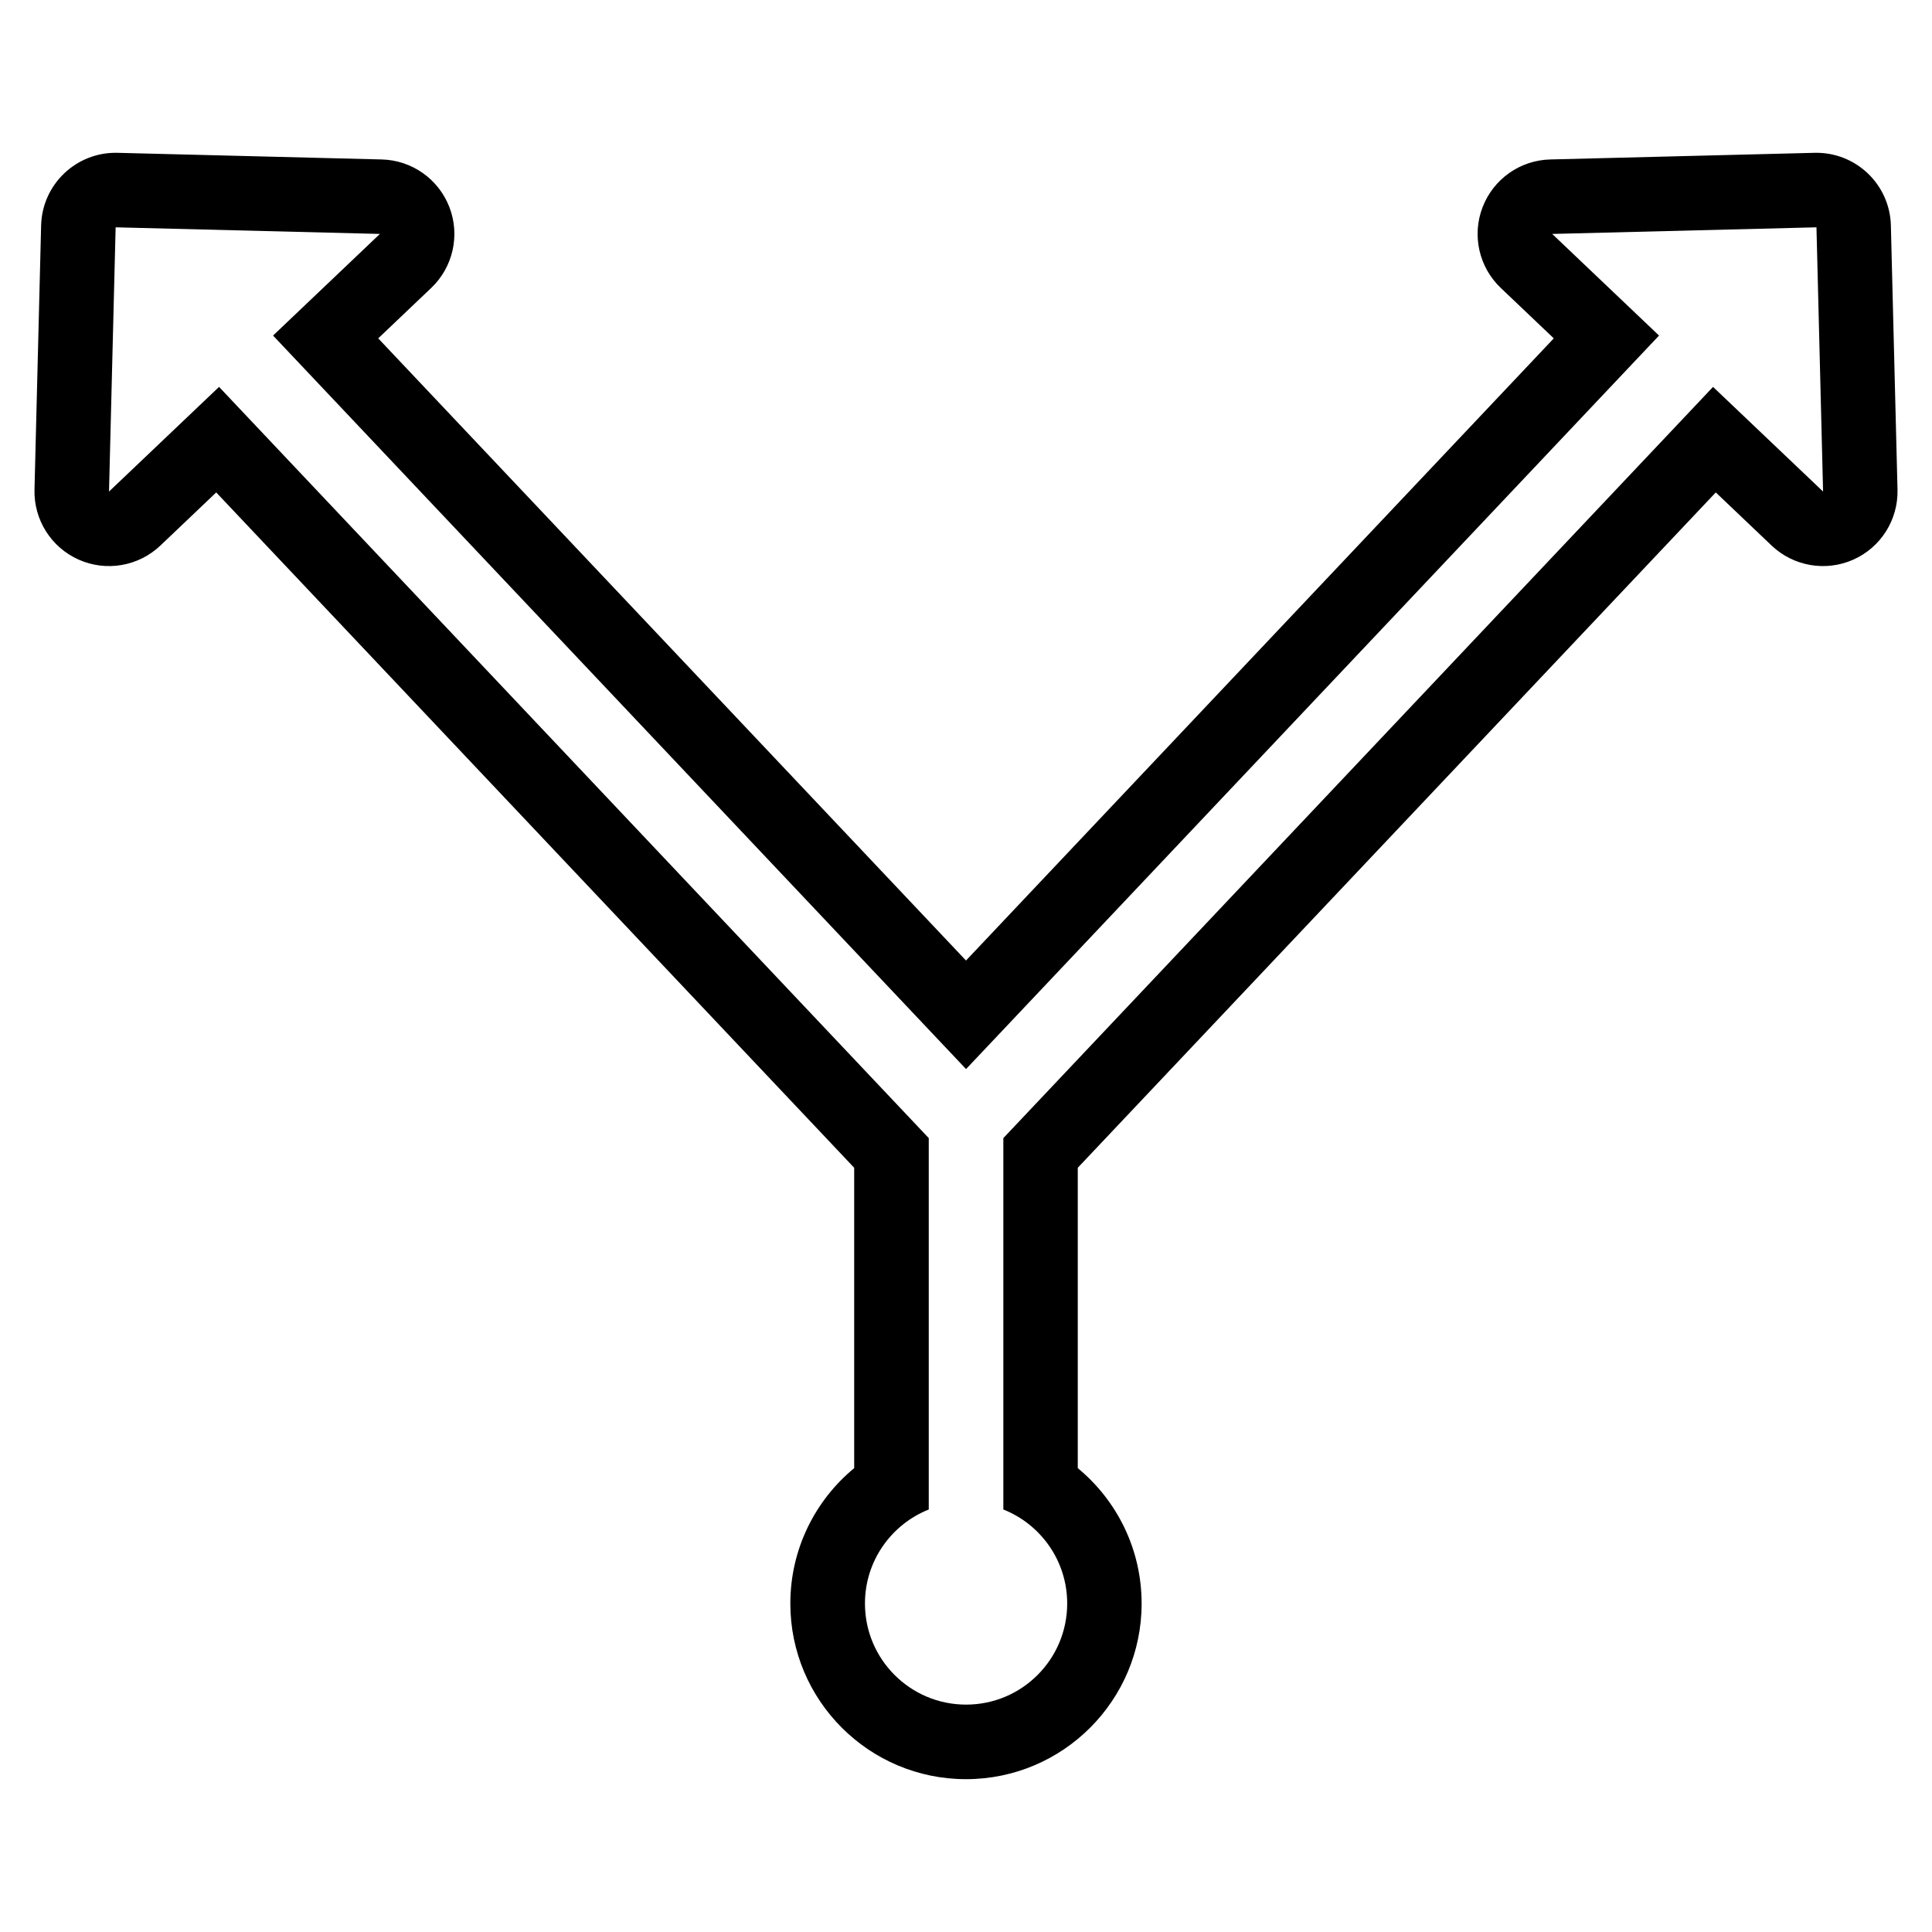
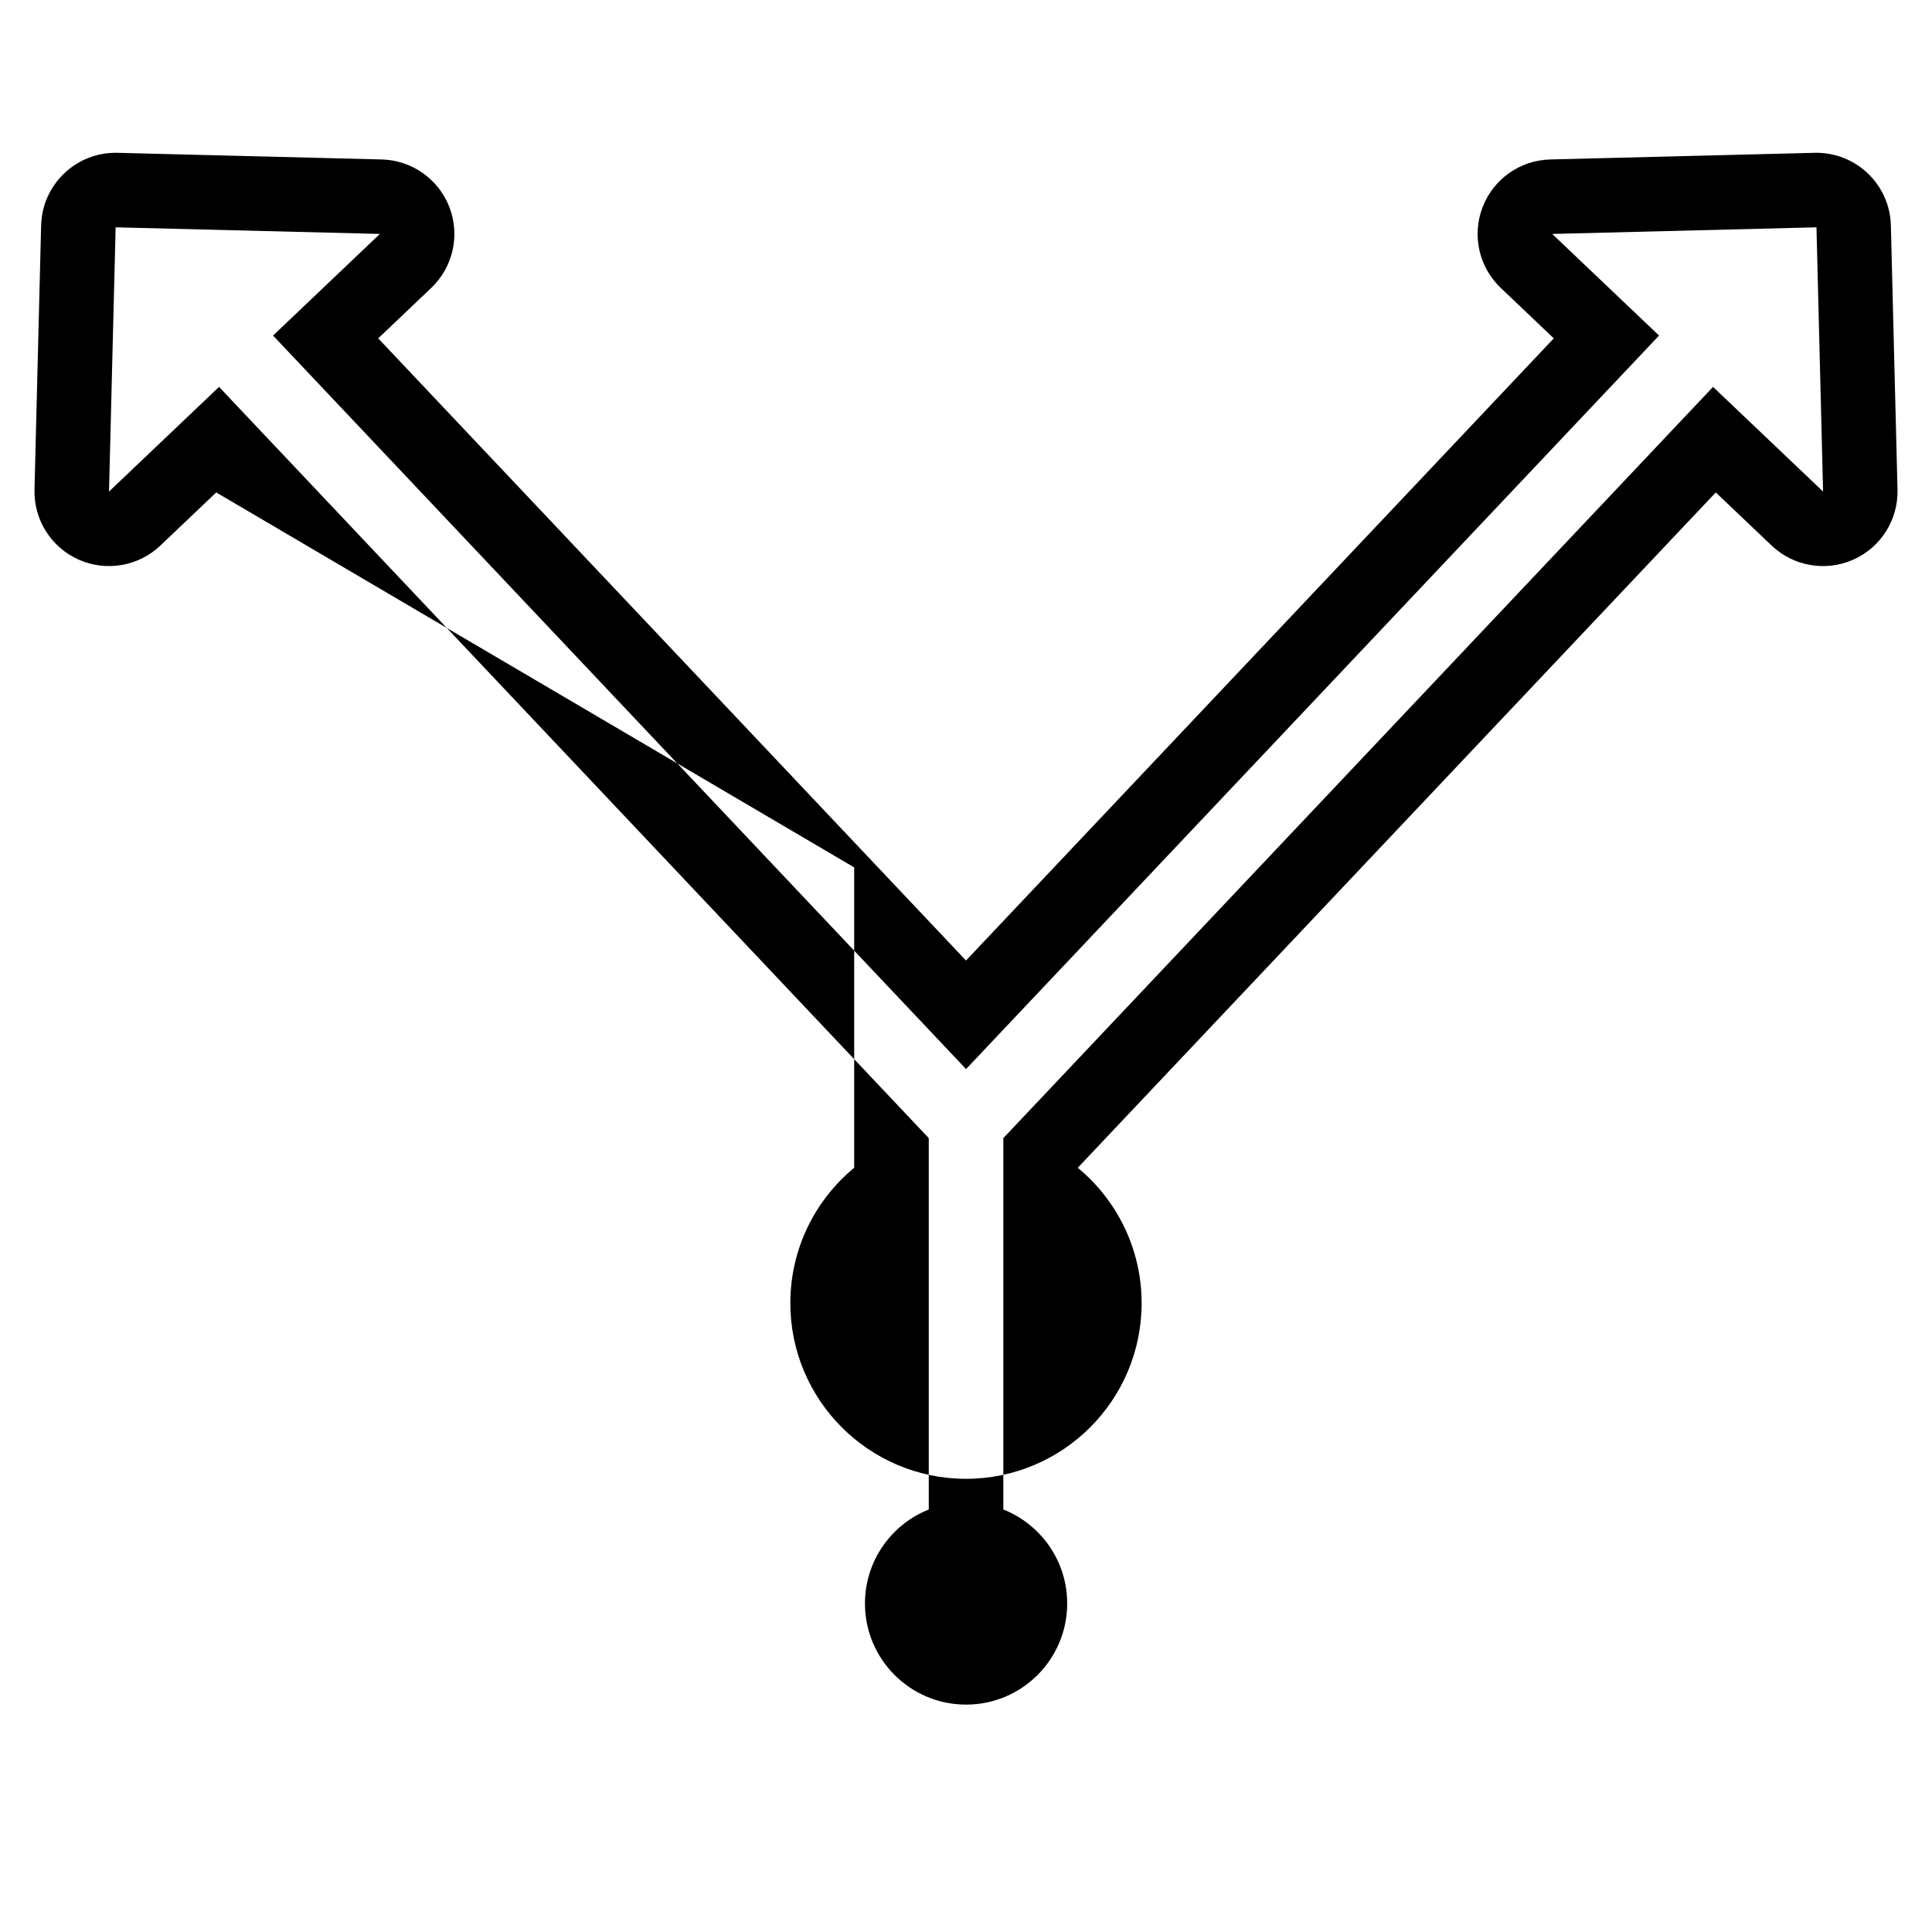
<svg xmlns="http://www.w3.org/2000/svg" fill="#000000" width="800px" height="800px" version="1.1" viewBox="144 144 512 512">
-   <path d="m201.3 274.5-14.801 14.082c-5.789 5.5-14.324 6.977-21.625 3.738-7.305-3.238-11.93-10.559-11.734-18.547l1.758-70.023c0.273-10.906 9.332-19.523 20.238-19.25l70.023 1.758c7.984 0.195 15.062 5.188 17.938 12.645 2.871 7.453 0.969 15.898-4.82 21.406l-14.047 13.359 155.77 164.88 155.77-164.88-14.047-13.359c-5.789-5.508-7.691-13.957-4.82-21.406 2.871-7.457 9.949-12.449 17.938-12.645l70.023-1.758c10.906-0.273 19.965 8.344 20.238 19.25l1.758 70.023c0.195 7.984-4.43 15.305-11.734 18.547-7.301 3.238-15.836 1.762-21.625-3.738l-14.801-14.082-169.08 178.97v79.598c10.332 8.531 16.922 21.441 16.922 35.883 0 25.688-20.859 46.547-46.547 46.547s-46.547-20.859-46.547-46.547c0-14.438 6.59-27.352 16.922-35.883v-79.598zm188.83 269.53v-98.418l-188.08-199.08-29.16 27.734 1.754-70.023 70.031 1.754-28.312 26.93 183.65 194.39 183.65-194.39-28.312-26.93 70.031-1.754 1.754 70.023-29.16-27.734-188.08 199.08v98.418c9.91 3.93 16.922 13.609 16.922 24.914 0 14.793-12.004 26.797-26.797 26.797-14.793 0-26.797-12.004-26.797-26.797 0-11.305 7.012-20.984 16.922-24.914z" fill-rule="evenodd" />
+   <path d="m201.3 274.5-14.801 14.082c-5.789 5.5-14.324 6.977-21.625 3.738-7.305-3.238-11.93-10.559-11.734-18.547l1.758-70.023c0.273-10.906 9.332-19.523 20.238-19.25l70.023 1.758c7.984 0.195 15.062 5.188 17.938 12.645 2.871 7.453 0.969 15.898-4.82 21.406l-14.047 13.359 155.77 164.88 155.77-164.88-14.047-13.359c-5.789-5.508-7.691-13.957-4.82-21.406 2.871-7.457 9.949-12.449 17.938-12.645l70.023-1.758c10.906-0.273 19.965 8.344 20.238 19.25l1.758 70.023c0.195 7.984-4.43 15.305-11.734 18.547-7.301 3.238-15.836 1.762-21.625-3.738l-14.801-14.082-169.08 178.97c10.332 8.531 16.922 21.441 16.922 35.883 0 25.688-20.859 46.547-46.547 46.547s-46.547-20.859-46.547-46.547c0-14.438 6.59-27.352 16.922-35.883v-79.598zm188.83 269.53v-98.418l-188.08-199.08-29.16 27.734 1.754-70.023 70.031 1.754-28.312 26.93 183.65 194.39 183.65-194.39-28.312-26.93 70.031-1.754 1.754 70.023-29.16-27.734-188.08 199.08v98.418c9.91 3.93 16.922 13.609 16.922 24.914 0 14.793-12.004 26.797-26.797 26.797-14.793 0-26.797-12.004-26.797-26.797 0-11.305 7.012-20.984 16.922-24.914z" fill-rule="evenodd" />
</svg>